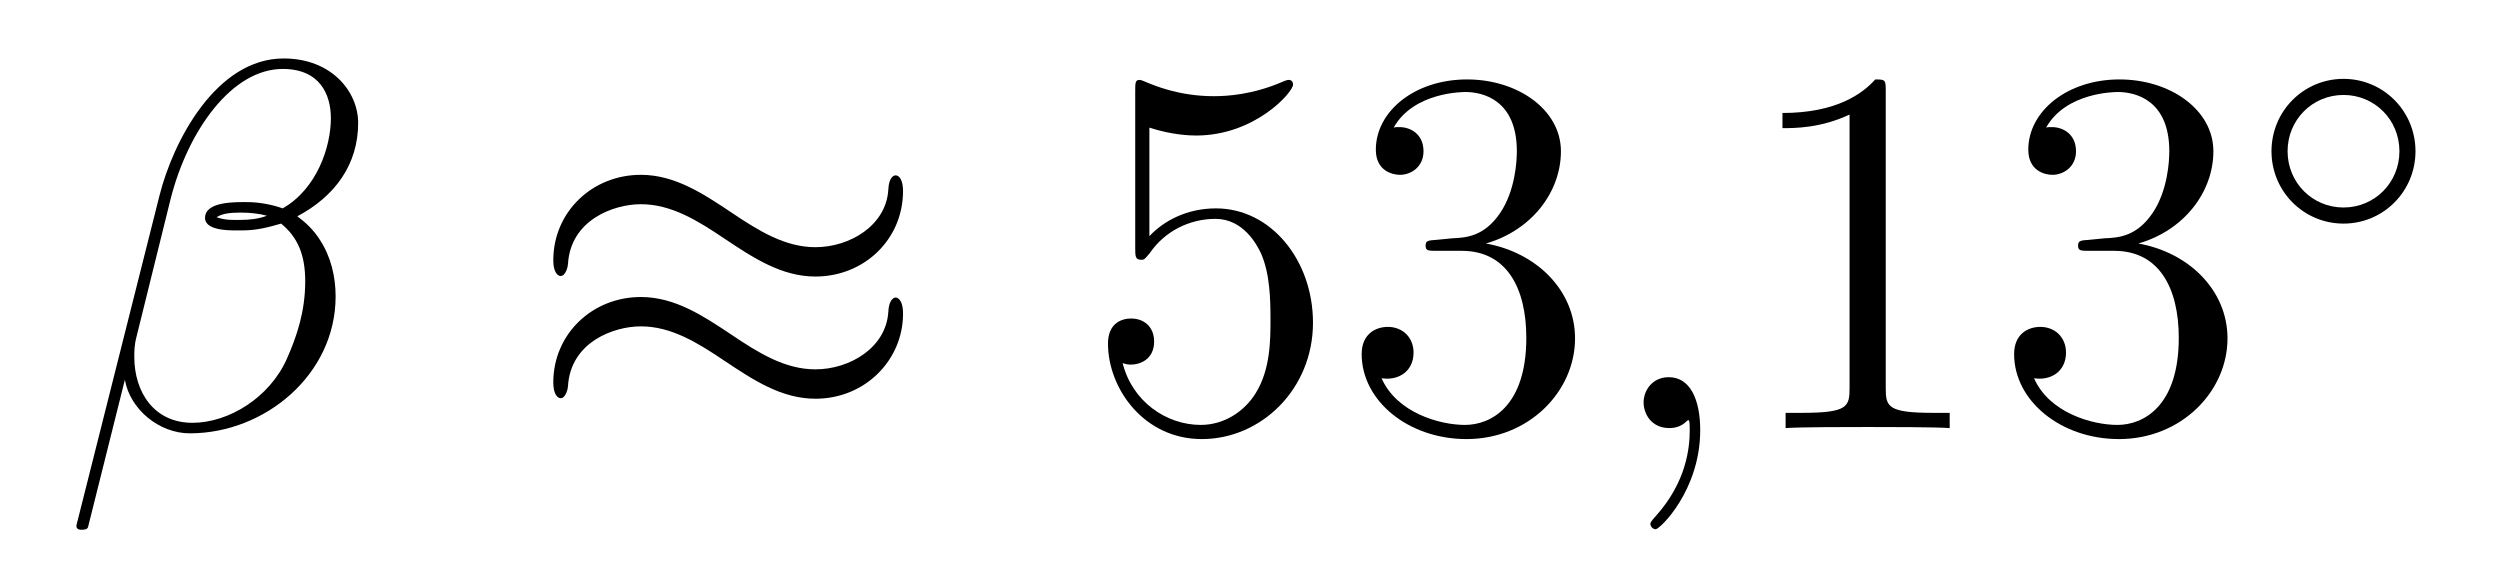
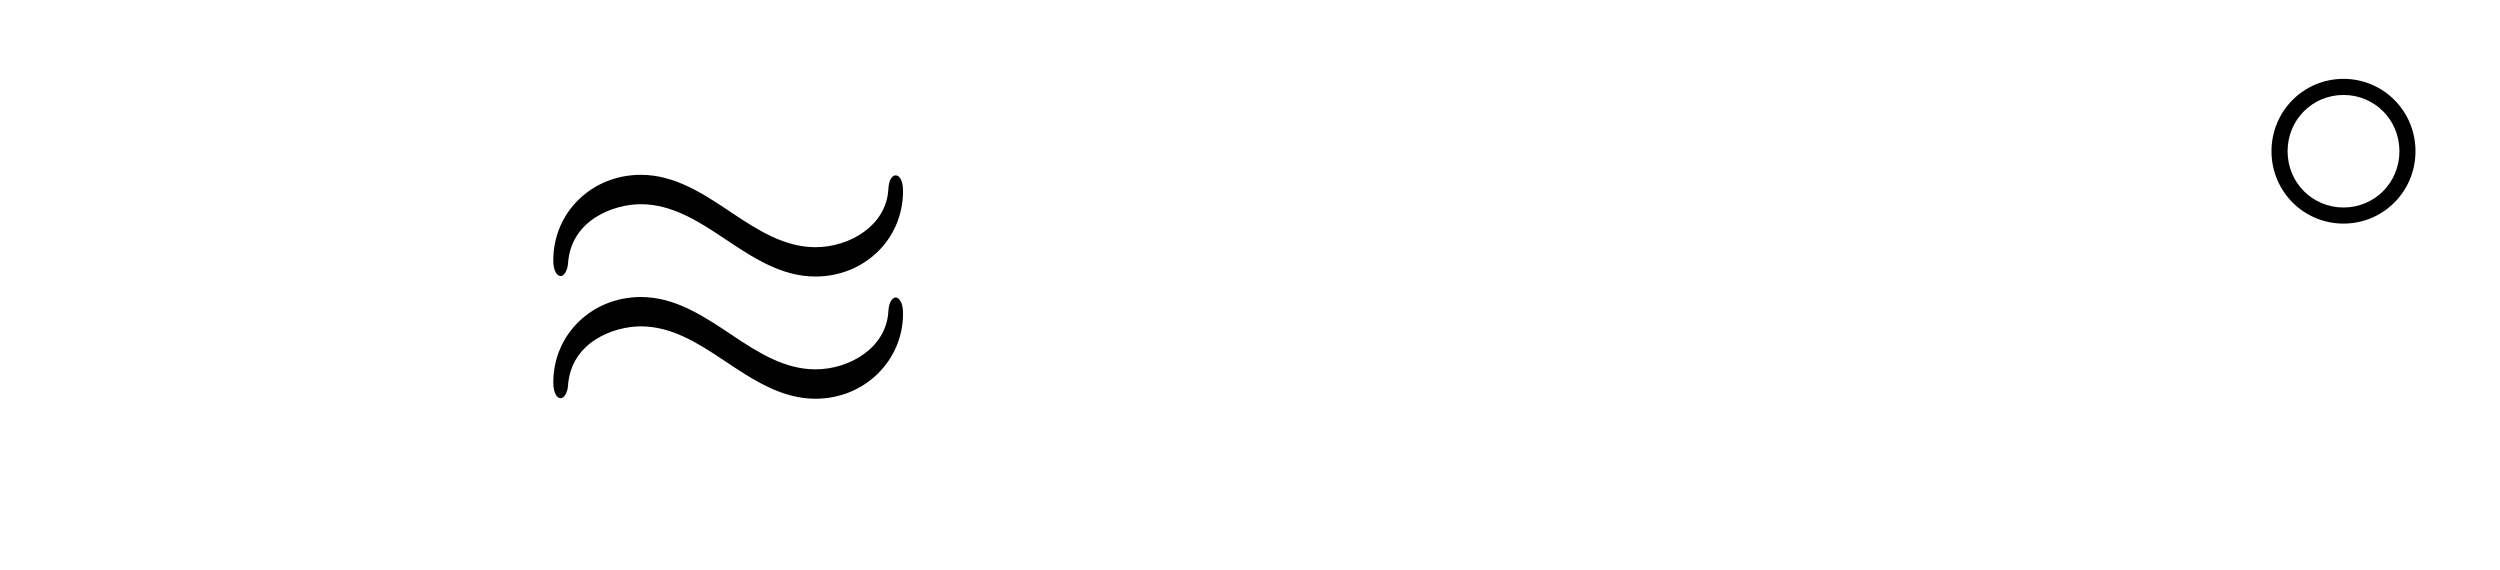
<svg xmlns="http://www.w3.org/2000/svg" height="13pt" version="1.1" viewBox="0 -13 57 13" width="57pt">
  <g id="page1">
    <g transform="matrix(1 0 0 1 -127 651)">
-       <path d="M135.166 -661.197C135.166 -661.914 134.556 -662.667 133.468 -662.667C131.927 -662.667 130.946 -660.779 130.635 -659.536L128.747 -652.04C128.723 -651.945 128.794 -651.921 128.854 -651.921C128.938 -651.921 128.998 -651.933 129.01 -651.993L129.847 -655.34C129.966 -654.67 130.623 -654.12 131.329 -654.12C133.038 -654.12 134.652 -655.459 134.652 -657.241C134.652 -657.695 134.544 -658.149 134.293 -658.532C134.15 -658.759 133.971 -658.926 133.779 -659.069C134.64 -659.524 135.166 -660.253 135.166 -661.197ZM133.086 -659.081C132.895 -659.01 132.703 -658.986 132.476 -658.986C132.309 -658.986 132.153 -658.974 131.938 -659.046C132.058 -659.129 132.237 -659.153 132.488 -659.153C132.703 -659.153 132.919 -659.129 133.086 -659.081ZM134.544 -661.305C134.544 -660.648 134.222 -659.691 133.445 -659.249C133.218 -659.332 132.907 -659.392 132.644 -659.392C132.393 -659.392 131.675 -659.416 131.675 -659.033C131.675 -658.711 132.333 -658.747 132.536 -658.747C132.847 -658.747 133.122 -658.818 133.409 -658.902C133.791 -658.591 133.959 -658.185 133.959 -657.587C133.959 -656.894 133.767 -656.332 133.54 -655.818C133.146 -654.933 132.213 -654.36 131.388 -654.36C130.516 -654.36 130.062 -655.053 130.062 -655.866C130.062 -655.973 130.062 -656.129 130.109 -656.308L130.887 -659.452C131.281 -661.018 132.285 -662.428 133.445 -662.428C134.305 -662.428 134.544 -661.831 134.544 -661.305Z" fill-rule="evenodd" />
      <path d="M147.589 -659.643C147.589 -659.894 147.505 -660.002 147.421 -660.002C147.373 -660.002 147.266 -659.954 147.254 -659.679C147.206 -658.854 146.369 -658.364 145.592 -658.364C144.899 -658.364 144.301 -658.735 143.679 -659.153C143.034 -659.583 142.389 -660.014 141.611 -660.014C140.5 -660.014 139.615 -659.165 139.615 -658.065C139.615 -657.802 139.711 -657.707 139.782 -657.707C139.902 -657.707 139.95 -657.934 139.95 -657.982C140.01 -658.986 140.99 -659.344 141.611 -659.344C142.305 -659.344 142.903 -658.974 143.524 -658.555C144.17 -658.125 144.815 -657.695 145.592 -657.695C146.704 -657.695 147.589 -658.543 147.589 -659.643ZM147.589 -656.846C147.589 -657.193 147.445 -657.217 147.421 -657.217C147.373 -657.217 147.266 -657.157 147.254 -656.894C147.206 -656.069 146.369 -655.579 145.592 -655.579C144.899 -655.579 144.301 -655.949 143.679 -656.368C143.034 -656.798 142.389 -657.228 141.611 -657.228C140.5 -657.228 139.615 -656.38 139.615 -655.28C139.615 -655.017 139.711 -654.921 139.782 -654.921C139.902 -654.921 139.95 -655.148 139.95 -655.196C140.01 -656.2 140.99 -656.559 141.611 -656.559C142.305 -656.559 142.903 -656.188 143.524 -655.77C144.17 -655.34 144.815 -654.909 145.592 -654.909C146.728 -654.909 147.589 -655.794 147.589 -656.846Z" fill-rule="evenodd" />
-       <path d="M153.206 -661.09C153.72 -660.922 154.138 -660.91 154.27 -660.91C155.621 -660.91 156.482 -661.902 156.482 -662.07C156.482 -662.118 156.458 -662.178 156.386 -662.178C156.362 -662.178 156.338 -662.178 156.23 -662.13C155.561 -661.843 154.987 -661.807 154.677 -661.807C153.888 -661.807 153.326 -662.046 153.098 -662.142C153.015 -662.178 152.991 -662.178 152.979 -662.178C152.883 -662.178 152.883 -662.106 152.883 -661.914V-658.364C152.883 -658.149 152.883 -658.077 153.027 -658.077C153.087 -658.077 153.098 -658.089 153.218 -658.233C153.553 -658.723 154.115 -659.01 154.712 -659.01C155.346 -659.01 155.657 -658.424 155.752 -658.221C155.956 -657.754 155.967 -657.169 155.967 -656.714C155.967 -656.26 155.967 -655.579 155.633 -655.041C155.37 -654.611 154.903 -654.312 154.377 -654.312C153.588 -654.312 152.812 -654.85 152.596 -655.722C152.656 -655.698 152.728 -655.687 152.788 -655.687C152.991 -655.687 153.314 -655.806 153.314 -656.212C153.314 -656.547 153.087 -656.738 152.788 -656.738C152.573 -656.738 152.262 -656.631 152.262 -656.165C152.262 -655.148 153.075 -653.989 154.402 -653.989C155.752 -653.989 156.936 -655.125 156.936 -656.643C156.936 -658.065 155.979 -659.249 154.724 -659.249C154.043 -659.249 153.517 -658.95 153.206 -658.615V-661.09ZM159.756 -658.532C159.552 -658.52 159.504 -658.507 159.504 -658.4C159.504 -658.281 159.564 -658.281 159.779 -658.281H160.329C161.345 -658.281 161.8 -657.444 161.8 -656.296C161.8 -654.73 160.987 -654.312 160.401 -654.312C159.827 -654.312 158.847 -654.587 158.5 -655.376C158.883 -655.316 159.229 -655.531 159.229 -655.961C159.229 -656.308 158.978 -656.547 158.644 -656.547C158.357 -656.547 158.046 -656.38 158.046 -655.926C158.046 -654.862 159.11 -653.989 160.437 -653.989C161.859 -653.989 162.911 -655.077 162.911 -656.284C162.911 -657.384 162.027 -658.245 160.879 -658.448C161.919 -658.747 162.589 -659.619 162.589 -660.552C162.589 -661.496 161.608 -662.189 160.449 -662.189C159.253 -662.189 158.369 -661.46 158.369 -660.588C158.369 -660.109 158.739 -660.014 158.919 -660.014C159.17 -660.014 159.456 -660.193 159.456 -660.552C159.456 -660.934 159.17 -661.102 158.907 -661.102C158.835 -661.102 158.811 -661.102 158.775 -661.09C159.229 -661.902 160.353 -661.902 160.413 -661.902C160.807 -661.902 161.584 -661.723 161.584 -660.552C161.584 -660.325 161.549 -659.655 161.202 -659.141C160.843 -658.615 160.437 -658.579 160.114 -658.567L159.756 -658.532Z" fill-rule="evenodd" />
-       <path d="M165.765 -654.192C165.765 -654.886 165.538 -655.4 165.048 -655.4C164.665 -655.4 164.474 -655.089 164.474 -654.826C164.474 -654.563 164.653 -654.24 165.059 -654.24C165.215 -654.24 165.346 -654.288 165.454 -654.395C165.478 -654.419 165.49 -654.419 165.502 -654.419C165.526 -654.419 165.526 -654.252 165.526 -654.192C165.526 -653.798 165.454 -653.021 164.761 -652.244C164.629 -652.1 164.629 -652.076 164.629 -652.053C164.629 -651.993 164.689 -651.933 164.749 -651.933C164.844 -651.933 165.765 -652.818 165.765 -654.192Z" fill-rule="evenodd" />
-       <path d="M169.995 -661.902C169.995 -662.178 169.995 -662.189 169.756 -662.189C169.469 -661.867 168.871 -661.424 167.64 -661.424V-661.078C167.915 -661.078 168.512 -661.078 169.17 -661.388V-655.16C169.17 -654.73 169.134 -654.587 168.082 -654.587H167.712V-654.24C168.034 -654.264 169.194 -654.264 169.588 -654.264C169.983 -654.264 171.13 -654.264 171.453 -654.24V-654.587H171.083C170.031 -654.587 169.995 -654.73 169.995 -655.16V-661.902ZM174.632 -658.532C174.428 -658.52 174.38 -658.507 174.38 -658.4C174.38 -658.281 174.44 -658.281 174.655 -658.281H175.205C176.221 -658.281 176.676 -657.444 176.676 -656.296C176.676 -654.73 175.863 -654.312 175.277 -654.312C174.703 -654.312 173.723 -654.587 173.376 -655.376C173.759 -655.316 174.105 -655.531 174.105 -655.961C174.105 -656.308 173.854 -656.547 173.52 -656.547C173.233 -656.547 172.922 -656.38 172.922 -655.926C172.922 -654.862 173.986 -653.989 175.313 -653.989C176.735 -653.989 177.787 -655.077 177.787 -656.284C177.787 -657.384 176.903 -658.245 175.755 -658.448C176.795 -658.747 177.465 -659.619 177.465 -660.552C177.465 -661.496 176.484 -662.189 175.325 -662.189C174.129 -662.189 173.245 -661.46 173.245 -660.588C173.245 -660.109 173.615 -660.014 173.795 -660.014C174.046 -660.014 174.333 -660.193 174.333 -660.552C174.333 -660.934 174.046 -661.102 173.783 -661.102C173.711 -661.102 173.687 -661.102 173.651 -661.09C174.105 -661.902 175.229 -661.902 175.289 -661.902C175.683 -661.902 176.46 -661.723 176.46 -660.552C176.46 -660.325 176.425 -659.655 176.078 -659.141C175.719 -658.615 175.313 -658.579 174.99 -658.567L174.632 -658.532Z" fill-rule="evenodd" />
      <path d="M182.073 -660.552C182.073 -661.468 181.34 -662.202 180.432 -662.202C179.523 -662.202 178.79 -661.468 178.79 -660.552C178.79 -659.636 179.523 -658.902 180.432 -658.902C181.34 -658.902 182.073 -659.636 182.073 -660.552ZM180.432 -659.269C179.723 -659.269 179.157 -659.835 179.157 -660.552C179.157 -661.269 179.723 -661.835 180.432 -661.835C181.141 -661.835 181.707 -661.269 181.707 -660.552C181.707 -659.835 181.141 -659.269 180.432 -659.269Z" fill-rule="evenodd" />
    </g>
  </g>
</svg>